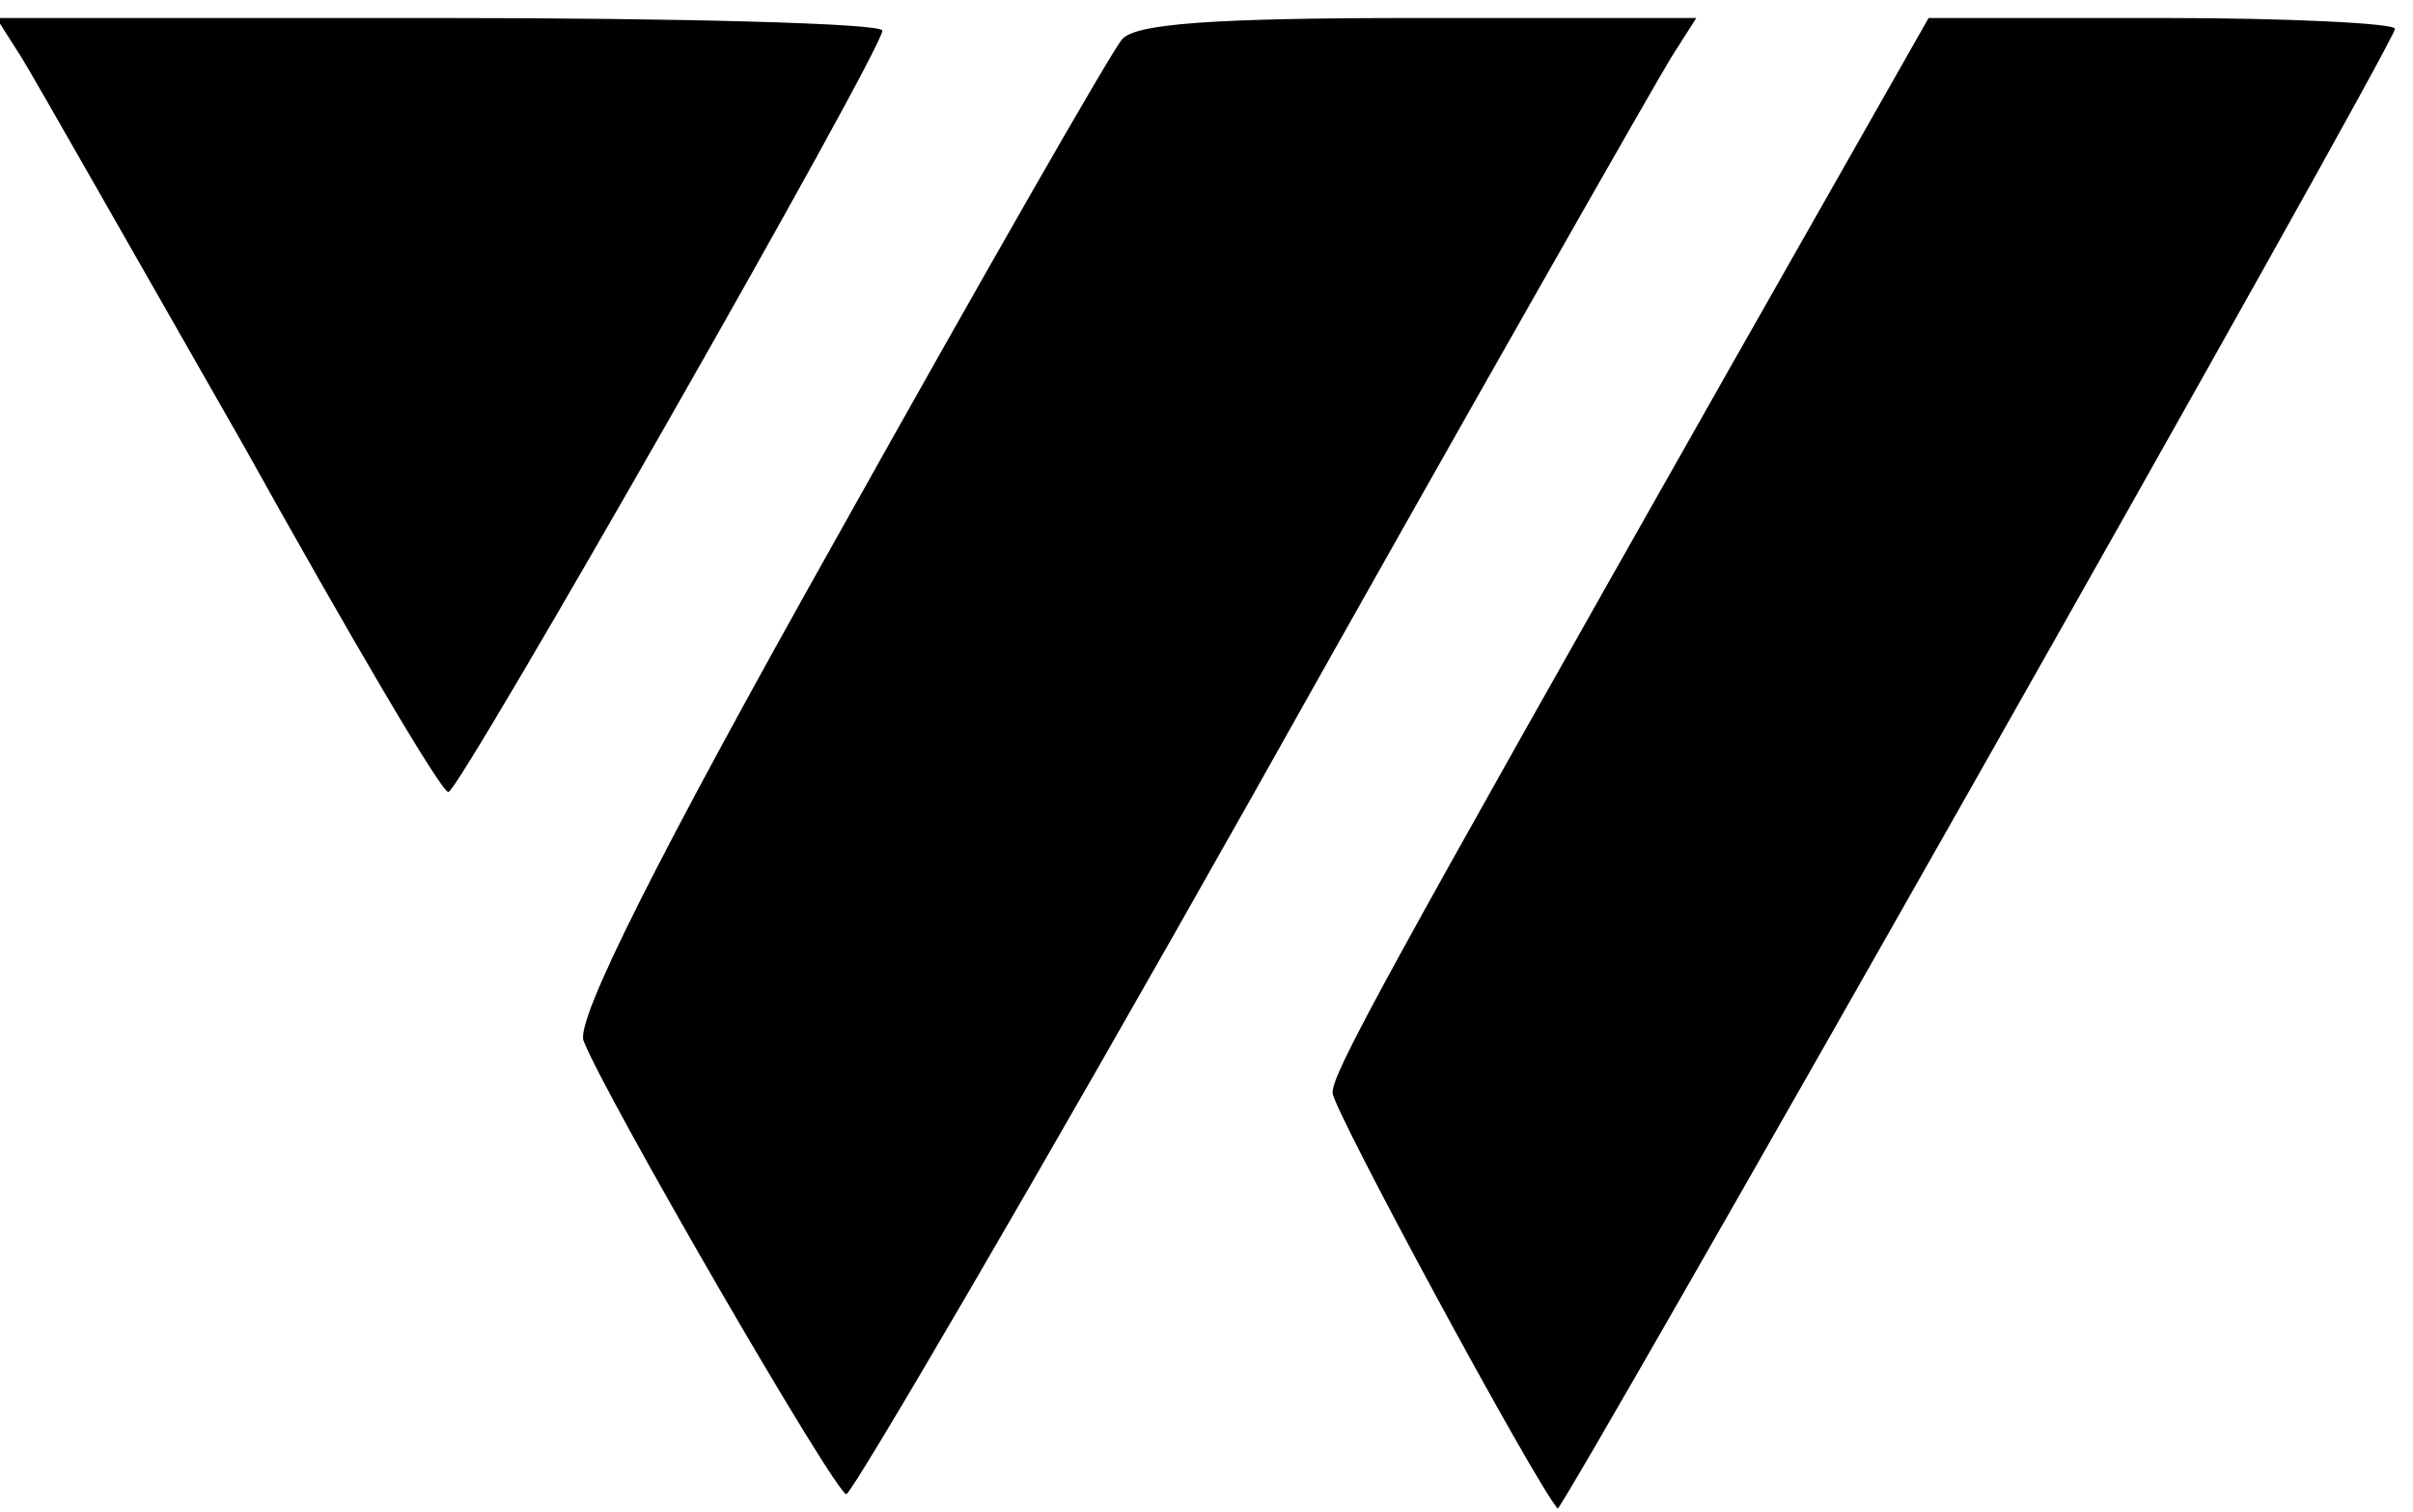
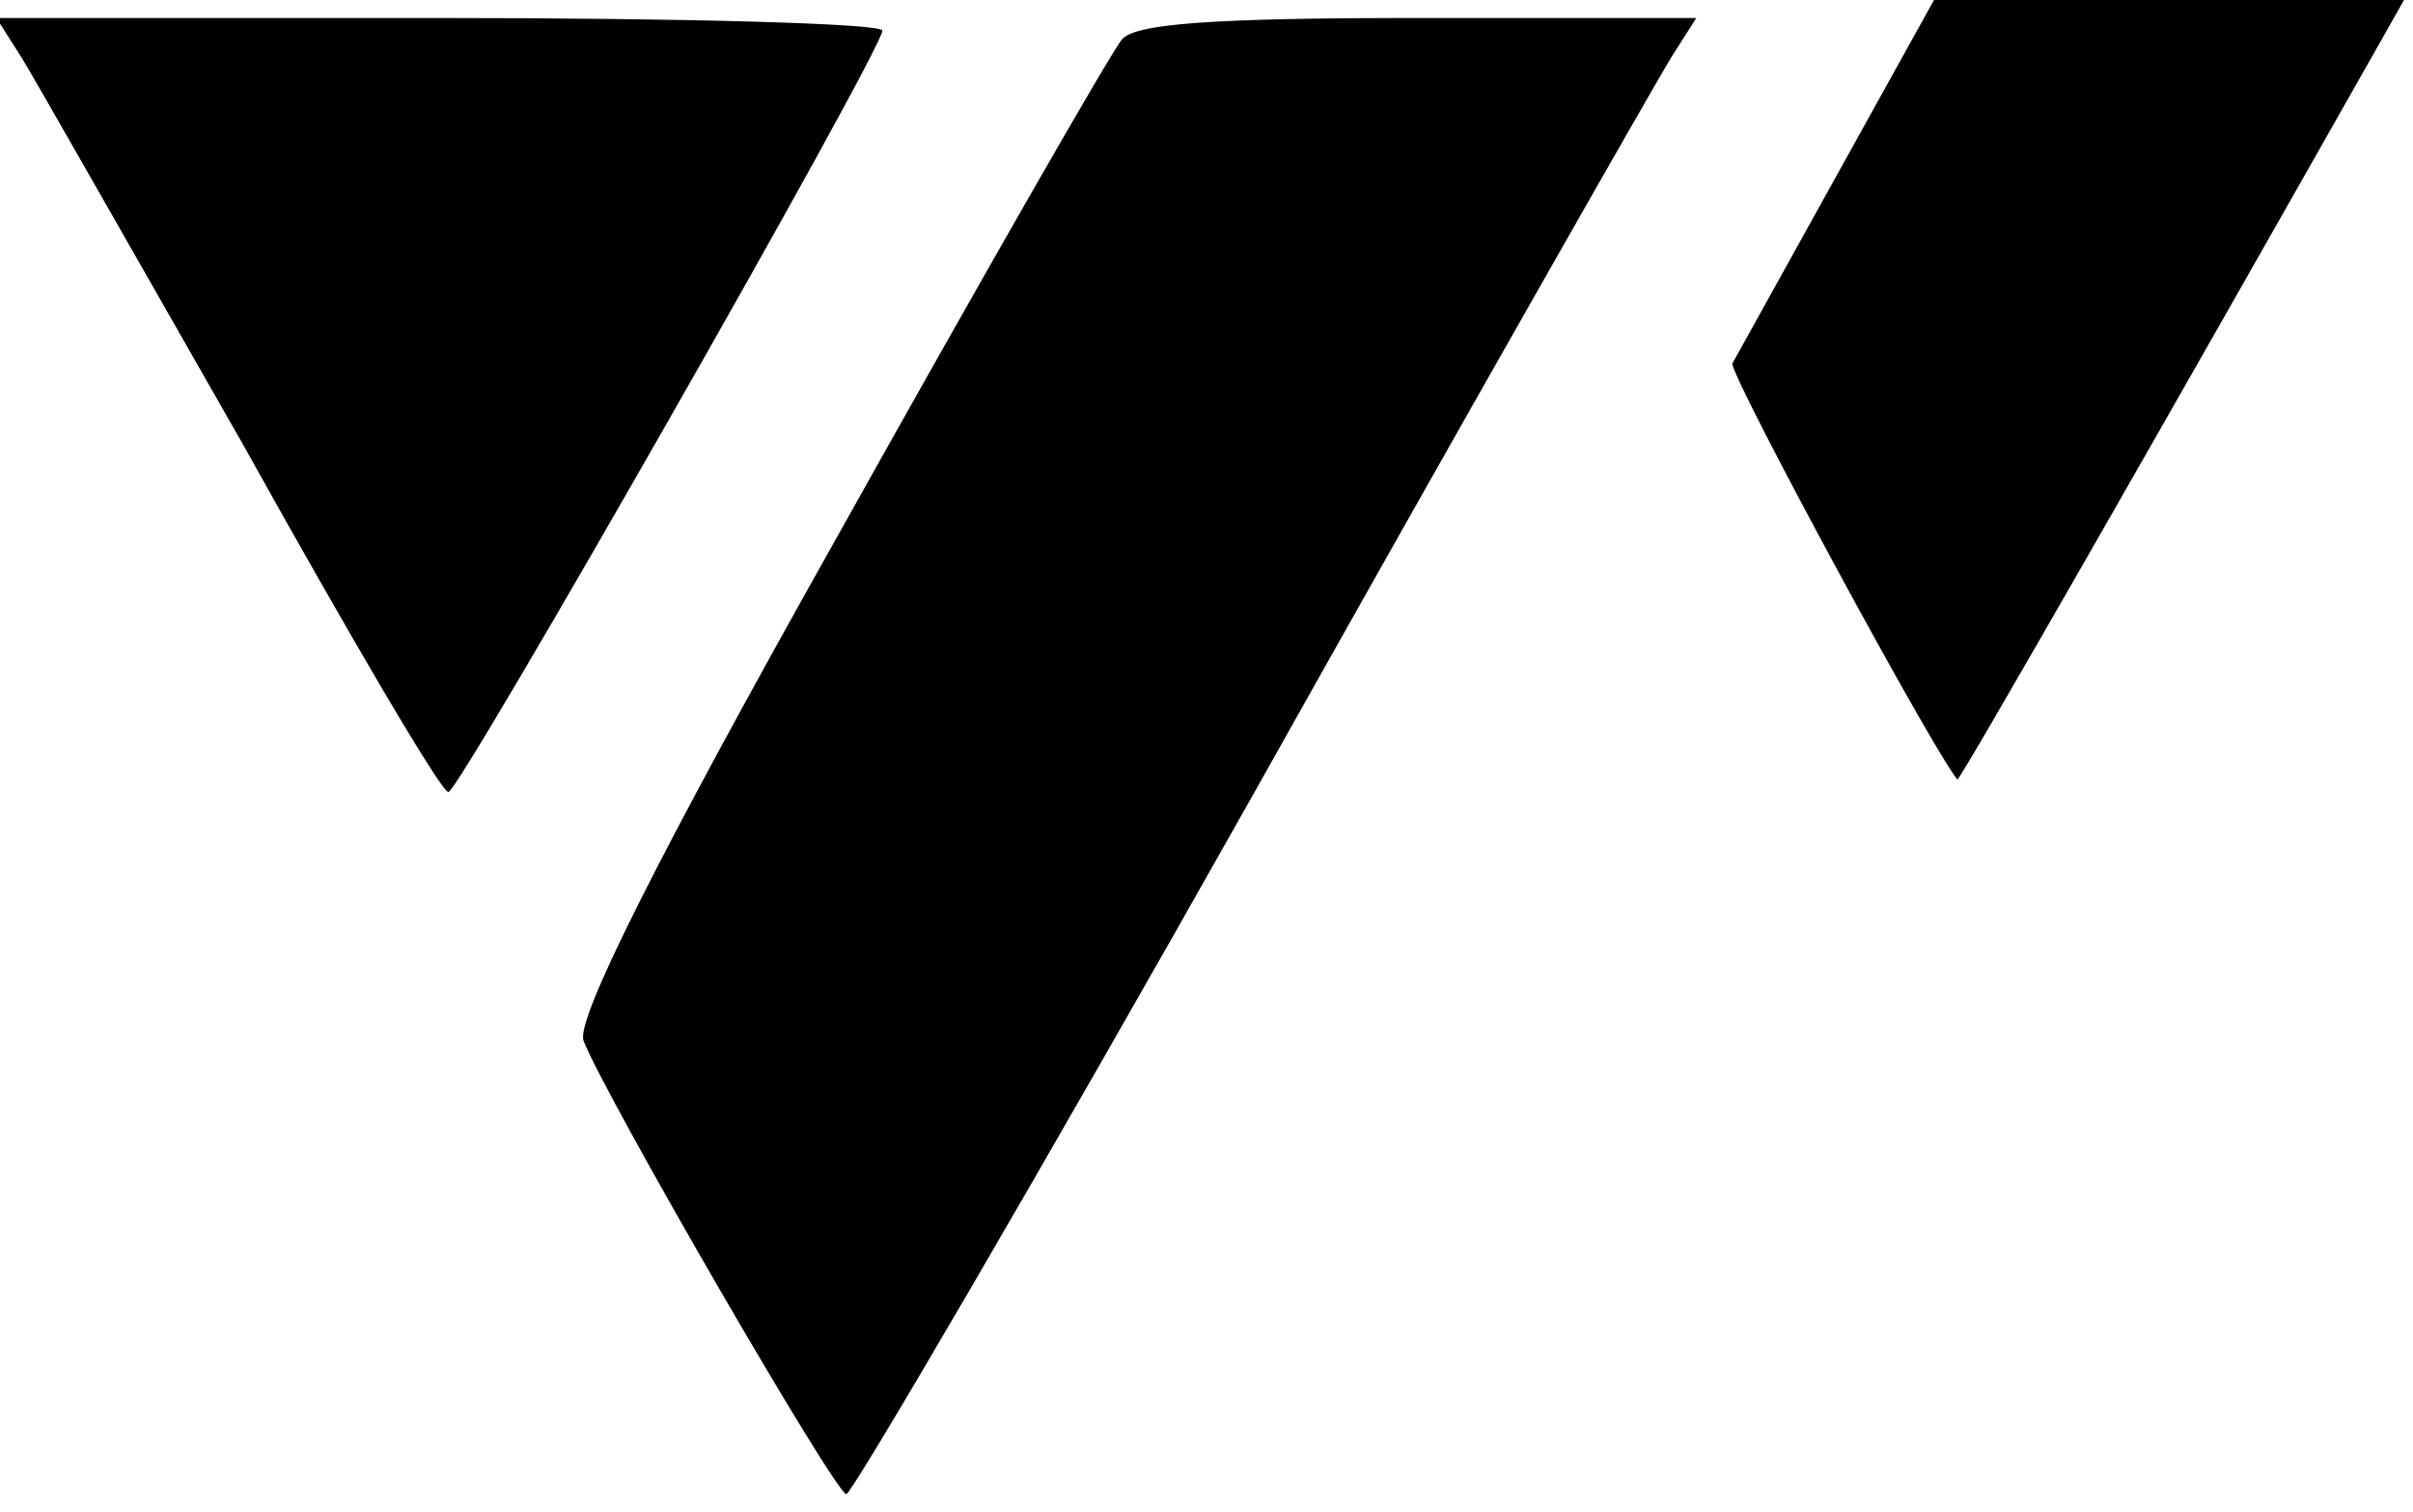
<svg xmlns="http://www.w3.org/2000/svg" width="178.667" height="112" version="1.0" viewBox="0 0 134 84">
-   <path d="M1.2 3.2c.8 1.3 6.3 11 12.3 21.5C19.4 35.3 24.5 44 24.9 44 25.5 44 49 2.8 49 1.7c0-.4-11.1-.7-24.6-.7H-.2zm61.1-1c-.6.7-7.7 13.1-15.8 27.6-10 17.8-14.5 26.8-14.1 28C33.6 60.9 46.4 83 47 83c.3 0 10.5-17.4 22.5-38.7C81.5 22.9 92 4.5 92.8 3.2L94.2 1H78.7C67.5 1 63 1.3 62.3 2.2m33.9 18C76.6 54.8 74 59.6 74 60.7c0 .9 11.2 21.6 12.5 23.1.2.3 46.5-81.4 46.5-82.2 0-.3-5.8-.6-12.9-.6h-13z" />
+   <path d="M1.2 3.2c.8 1.3 6.3 11 12.3 21.5C19.4 35.3 24.5 44 24.9 44 25.5 44 49 2.8 49 1.7c0-.4-11.1-.7-24.6-.7H-.2zm61.1-1c-.6.7-7.7 13.1-15.8 27.6-10 17.8-14.5 26.8-14.1 28C33.6 60.9 46.4 83 47 83c.3 0 10.5-17.4 22.5-38.7C81.5 22.9 92 4.5 92.8 3.2L94.2 1H78.7C67.5 1 63 1.3 62.3 2.2m33.9 18c0 .9 11.2 21.6 12.5 23.1.2.3 46.5-81.4 46.5-82.2 0-.3-5.8-.6-12.9-.6h-13z" />
</svg>